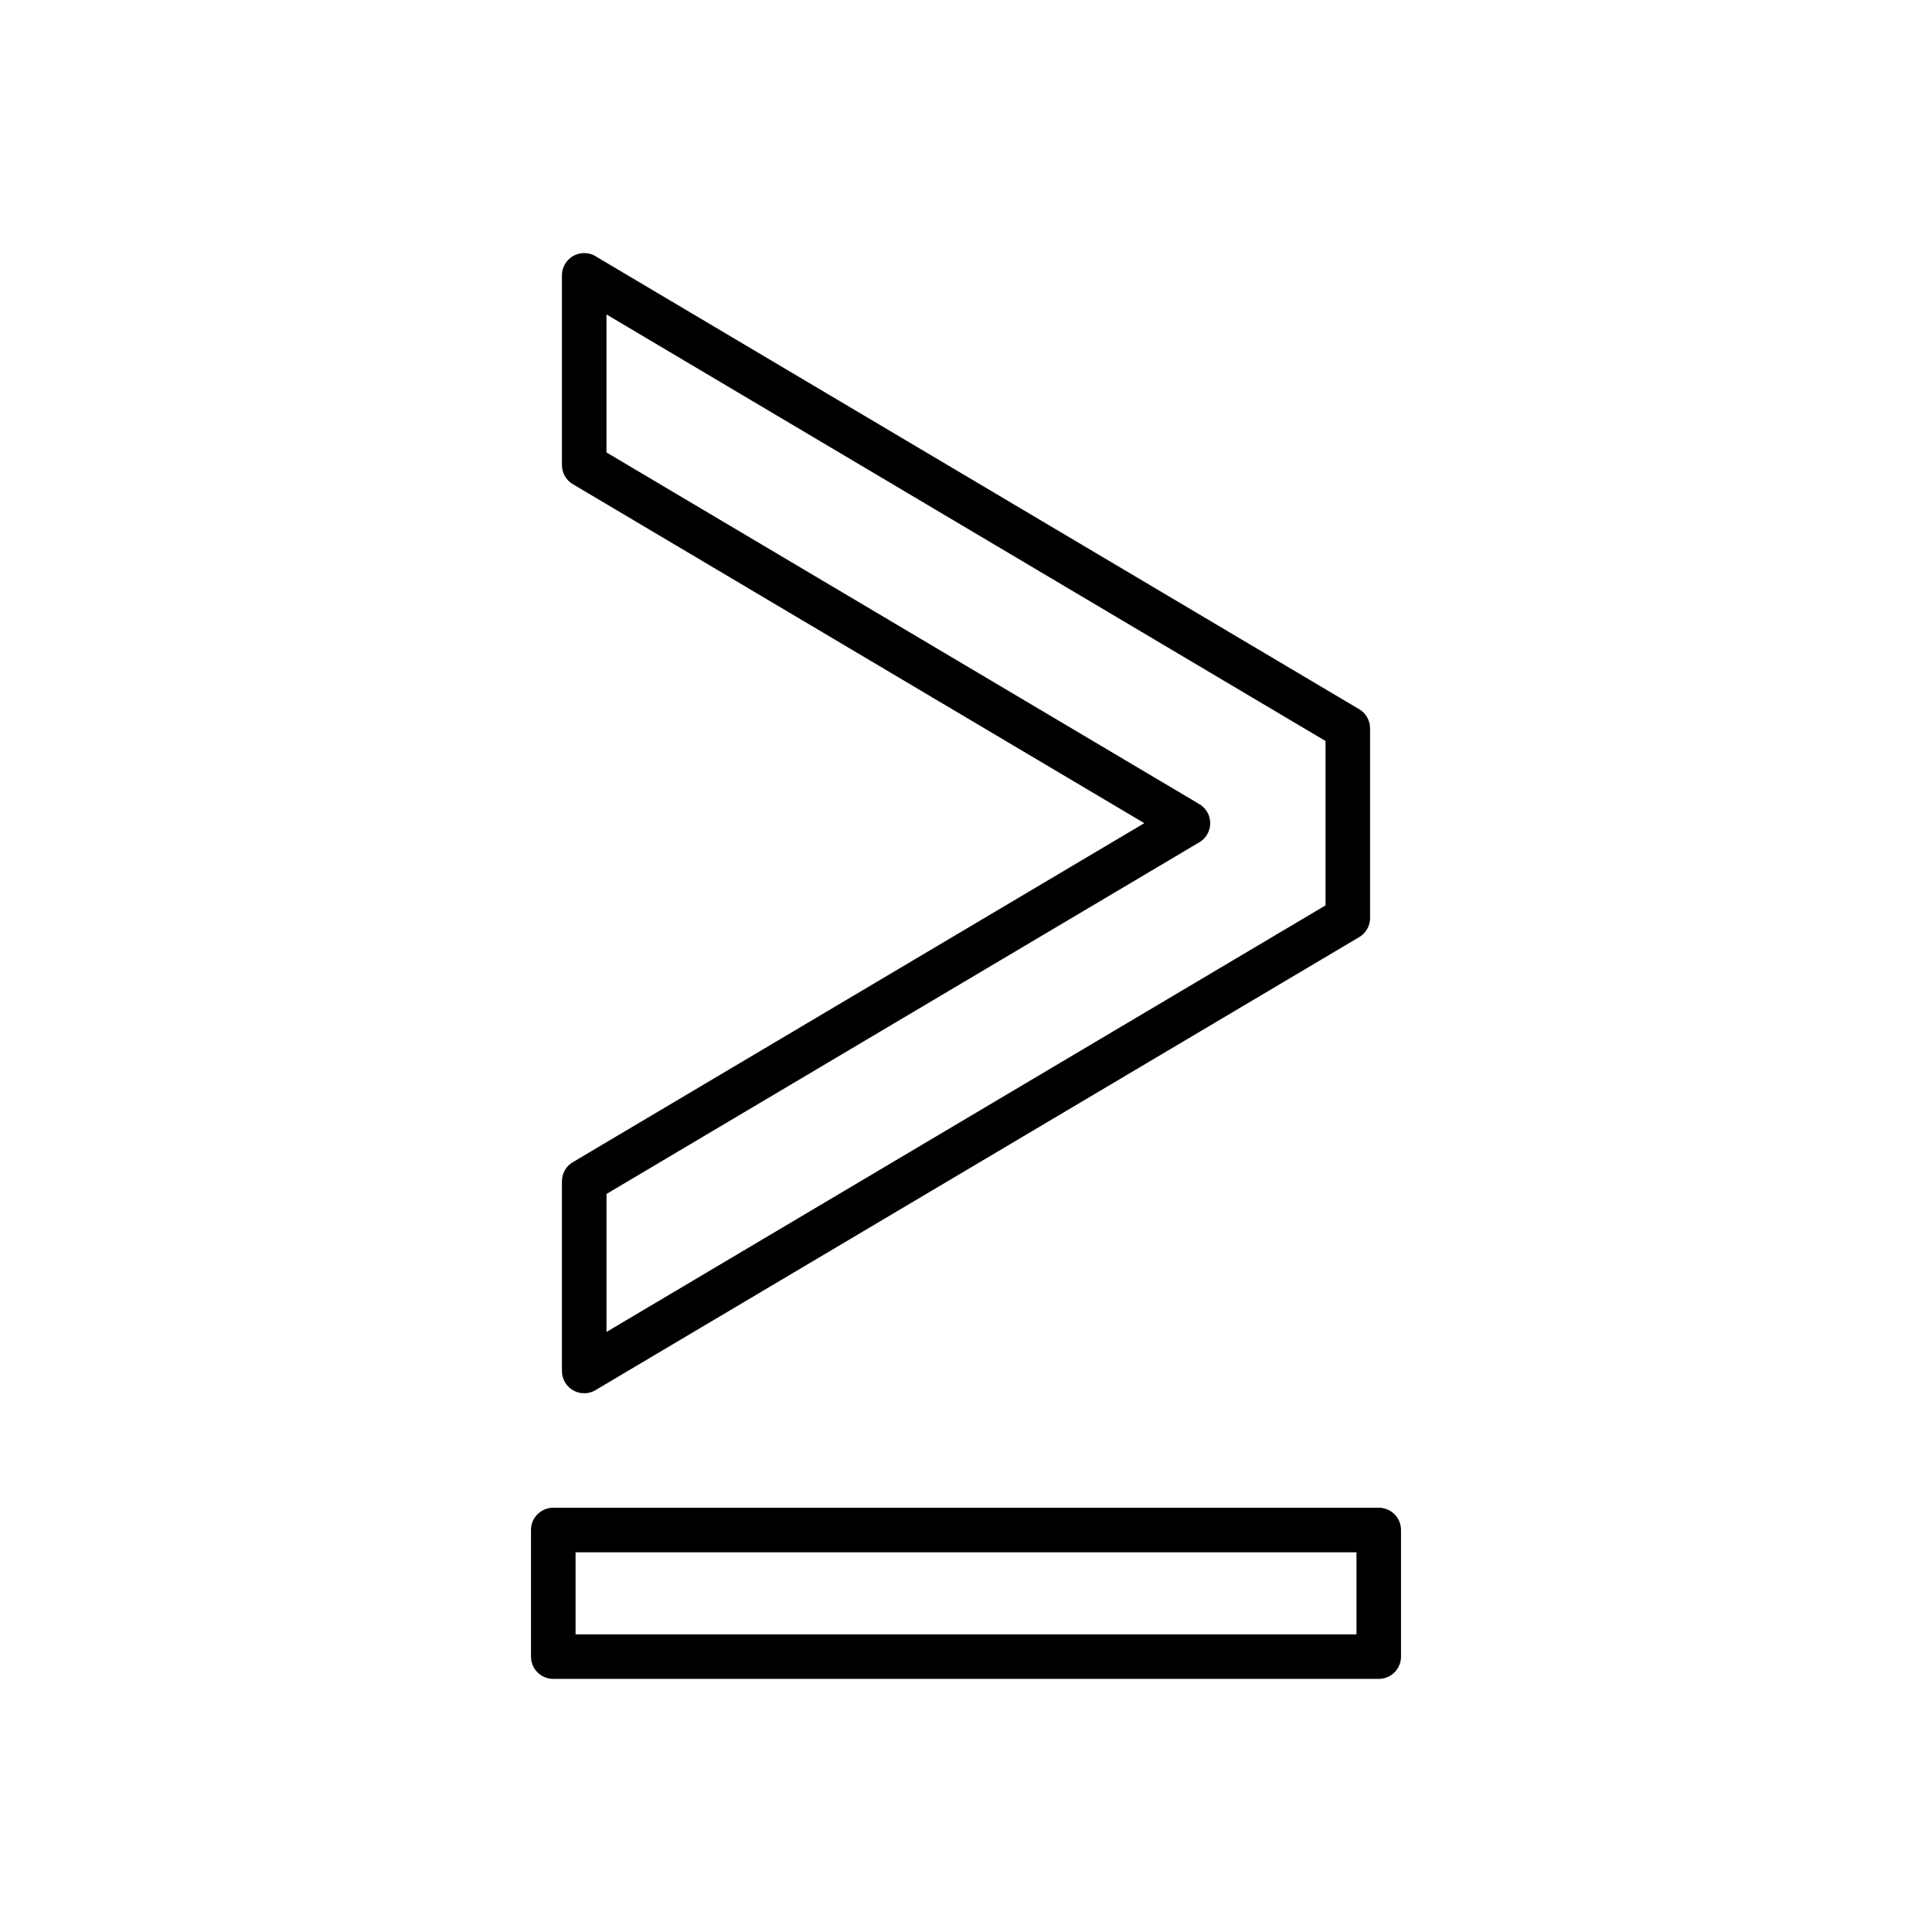
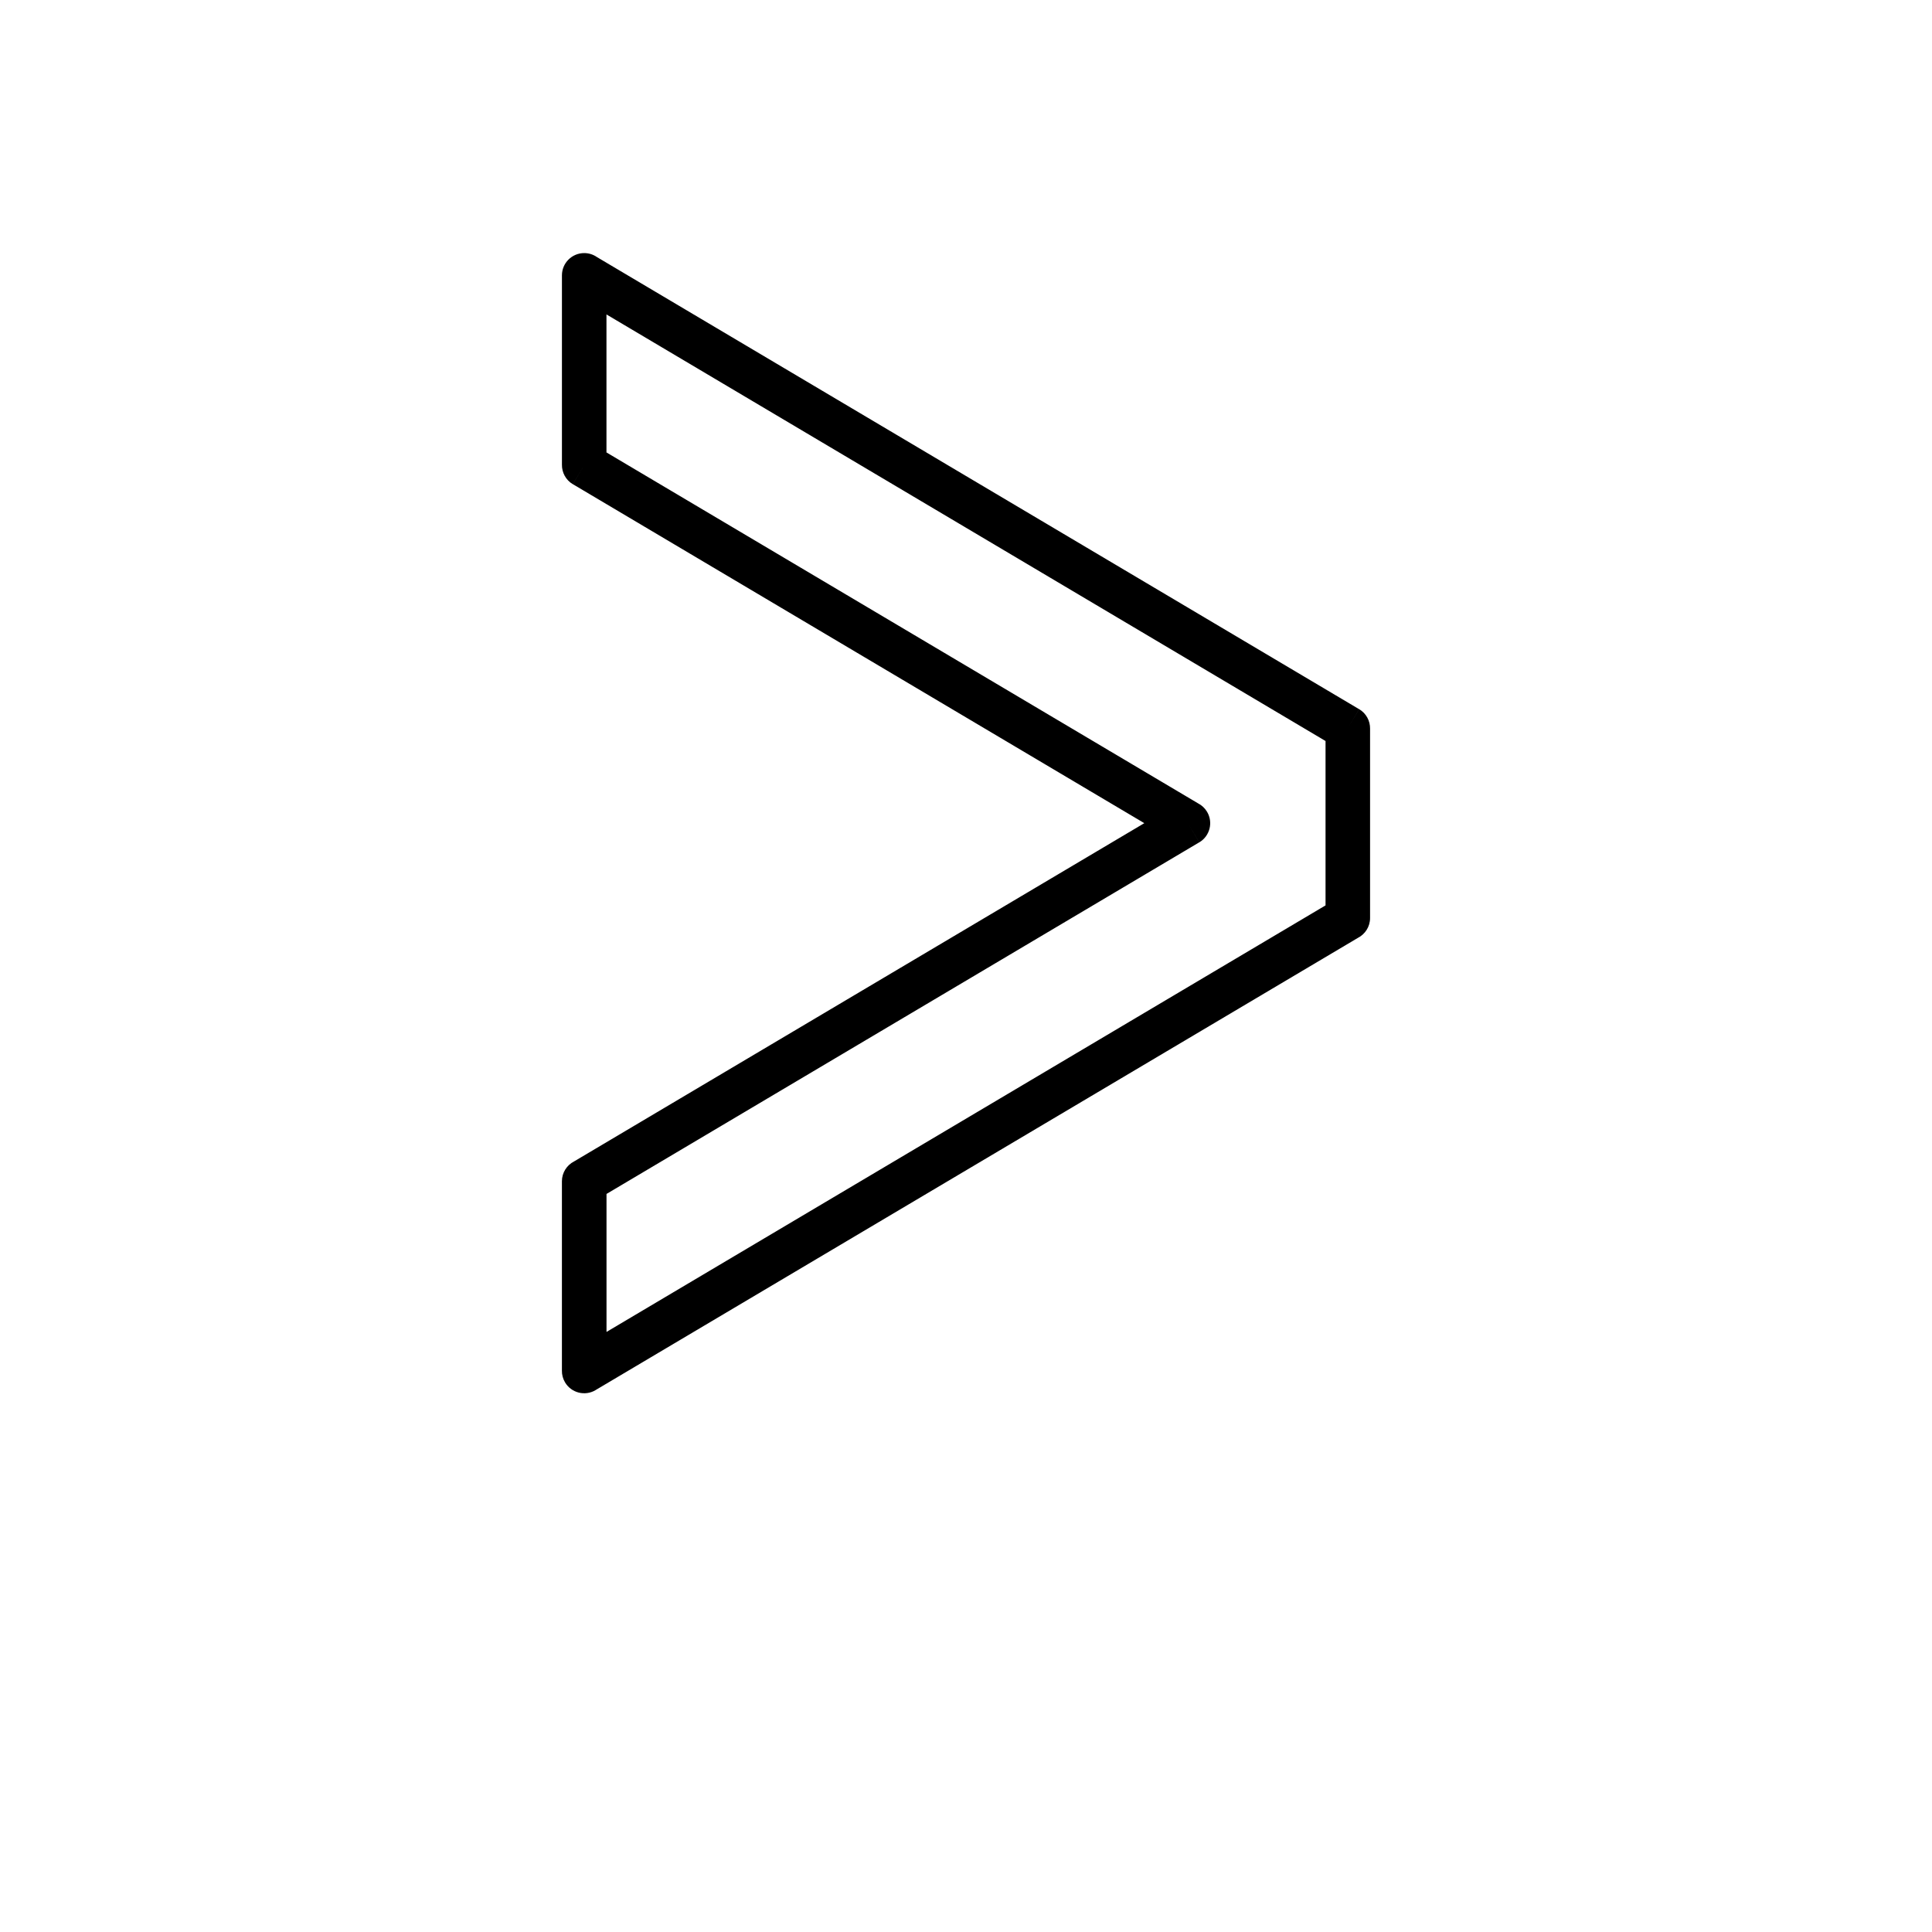
<svg xmlns="http://www.w3.org/2000/svg" fill="#000000" width="800px" height="800px" version="1.1" viewBox="144 144 512 512">
  <g>
    <path d="m302.13 212.09 202.05 119.85-3 5.074 3.012-5.078c1.887 1.121 2.922 3.129 2.891 5.176v50.176c0 2.293-1.309 4.281-3.219 5.258l-202.04 119.85 0.004 0.008c-2.805 1.664-6.426 0.738-8.09-2.066-0.578-0.973-0.84-2.043-0.824-3.094v-50.191c0-2.293 1.309-4.281 3.219-5.258l151.12-89.645-151.43-89.828 3-5.074-3.012 5.078c-1.887-1.121-2.922-3.129-2.891-5.176v-50.176c0-3.262 2.644-5.902 5.902-5.902 1.23 0 2.371 0.375 3.316 1.02zm193.14 128.28-190.55-113.04v36.57l156.79 93.004c0.957 0.492 1.789 1.246 2.379 2.238 1.664 2.805 0.738 6.426-2.066 8.09l-3.012-5.078 3 5.074-157.08 93.18v36.57l190.55-113.04v-43.574z" />
-     <path d="m290.62 543.56h218.76c3.262 0 5.902 2.644 5.902 5.902v33.559c0 3.262-2.644 5.902-5.902 5.902h-218.76c-3.262 0-5.902-2.644-5.902-5.902v-33.559c0-3.262 2.644-5.902 5.902-5.902zm212.86 11.809h-206.95v21.75h206.95z" />
  </g>
</svg>